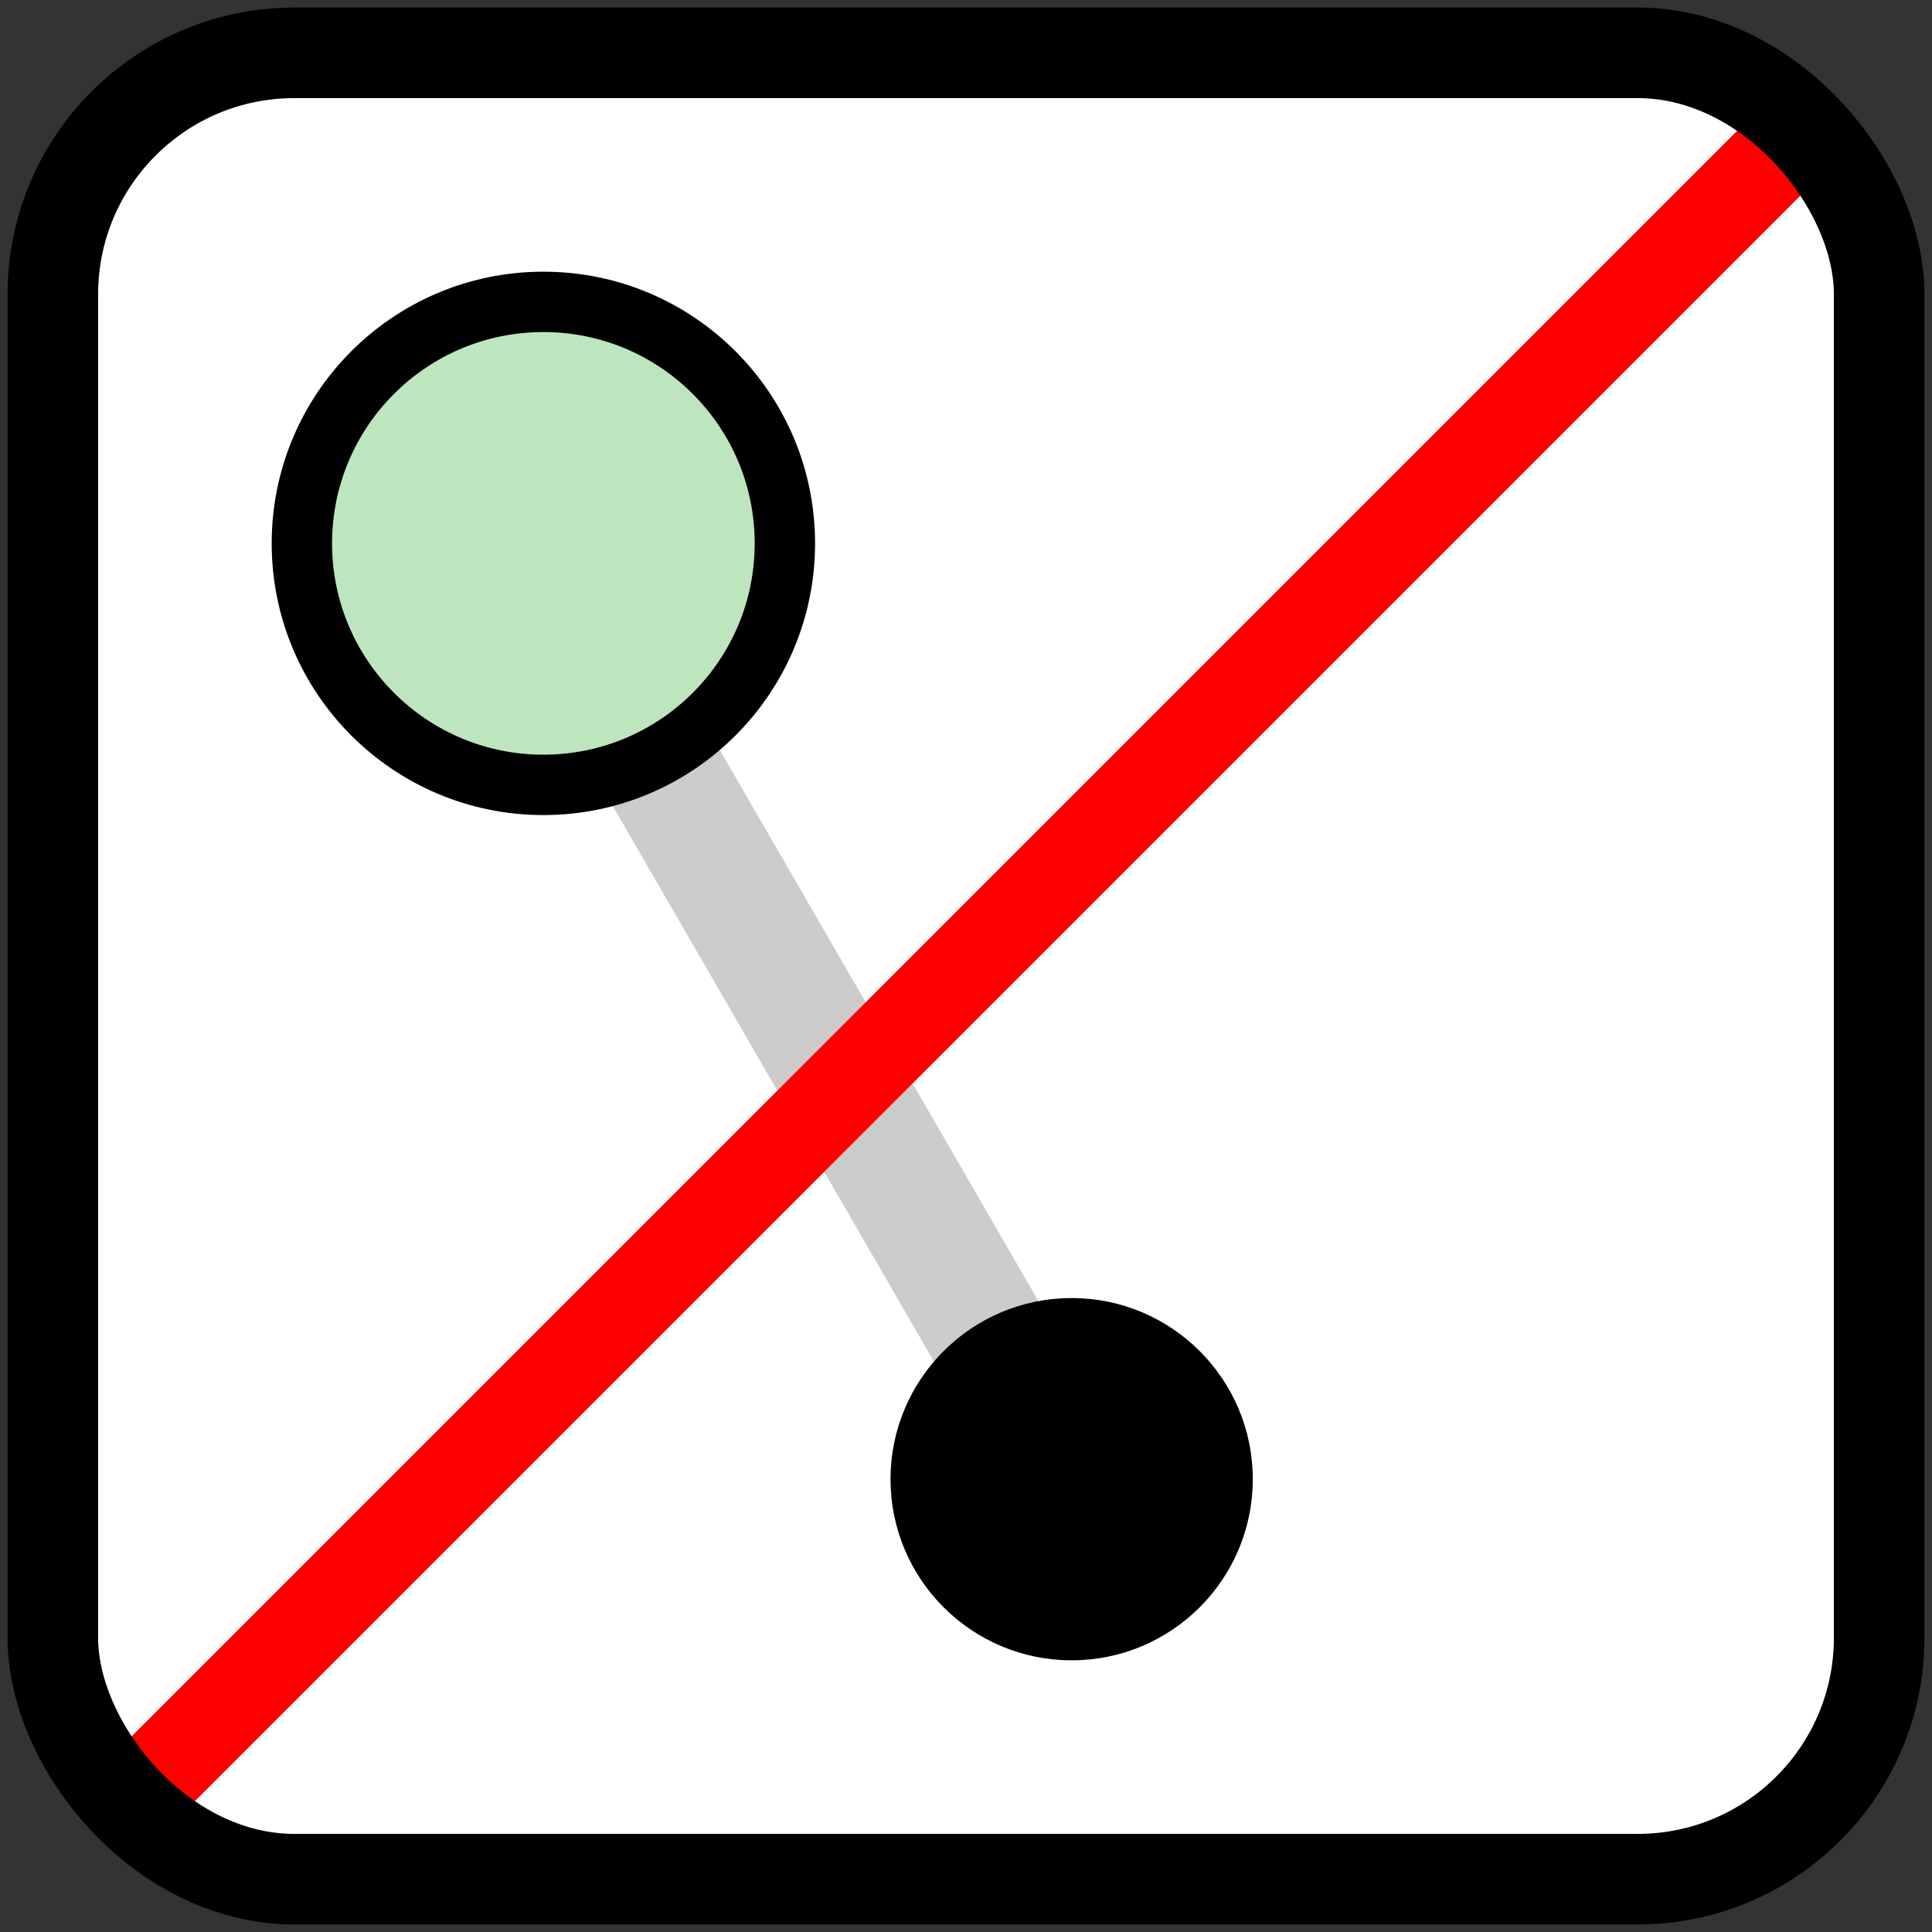
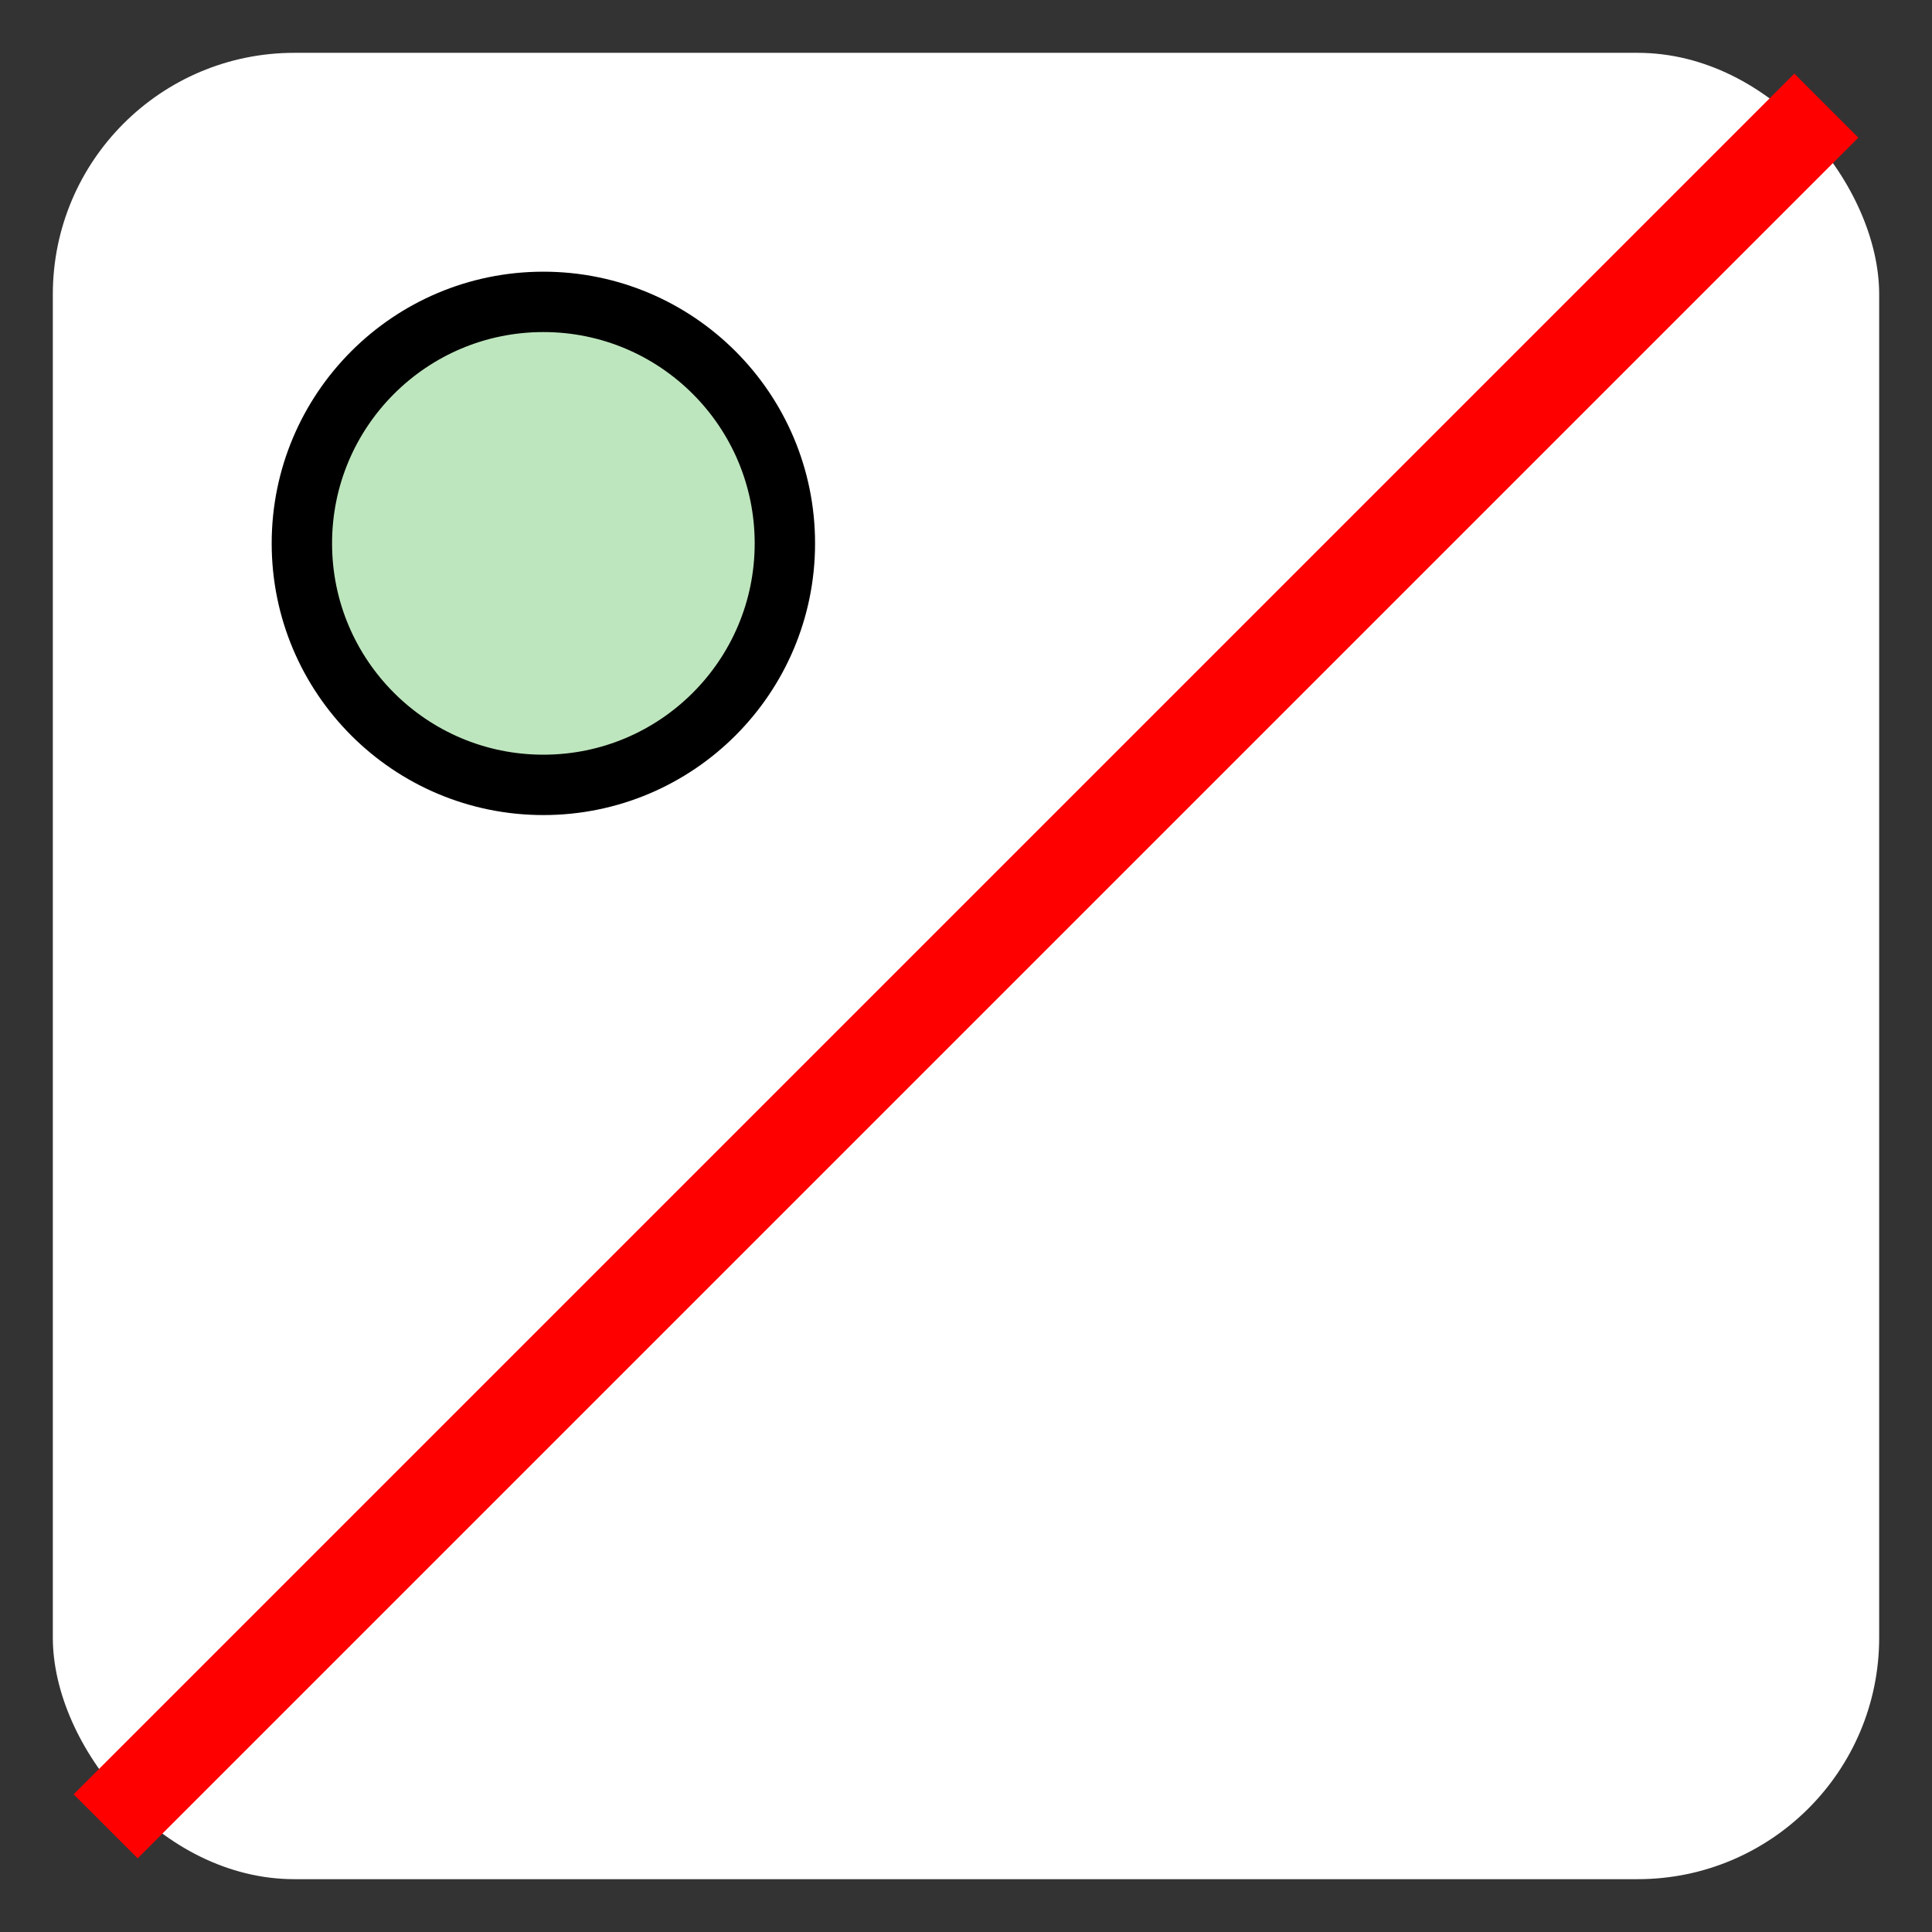
<svg xmlns="http://www.w3.org/2000/svg" version="1.0" height="256" width="256">
  <rect width="100%" height="100%" fill="#333333" stroke="none" />
  <title>OpenStreetMap member element prohibited icon</title>
  <g>
    <rect width="242" height="242" stroke="none" fill="white" ry="32" x="7" y="7" />
    <g>
-       <path d="M 068 068 L 142 196" stroke-width="16" stroke="#ccc" />
-       <circle cx="142" cy="196" r="024" fill="black" />
      <circle cx="072" cy="072" r="032" fill="#bee6be" stroke="black" stroke-width="8" />
    </g>
    <path d="M 14 242 L 242 14" stroke-width="12" stroke="red" />
-     <rect width="242" height="242" stroke="black" fill="none" stroke-width="12" ry="32" x="7" y="7" />
  </g>
</svg>